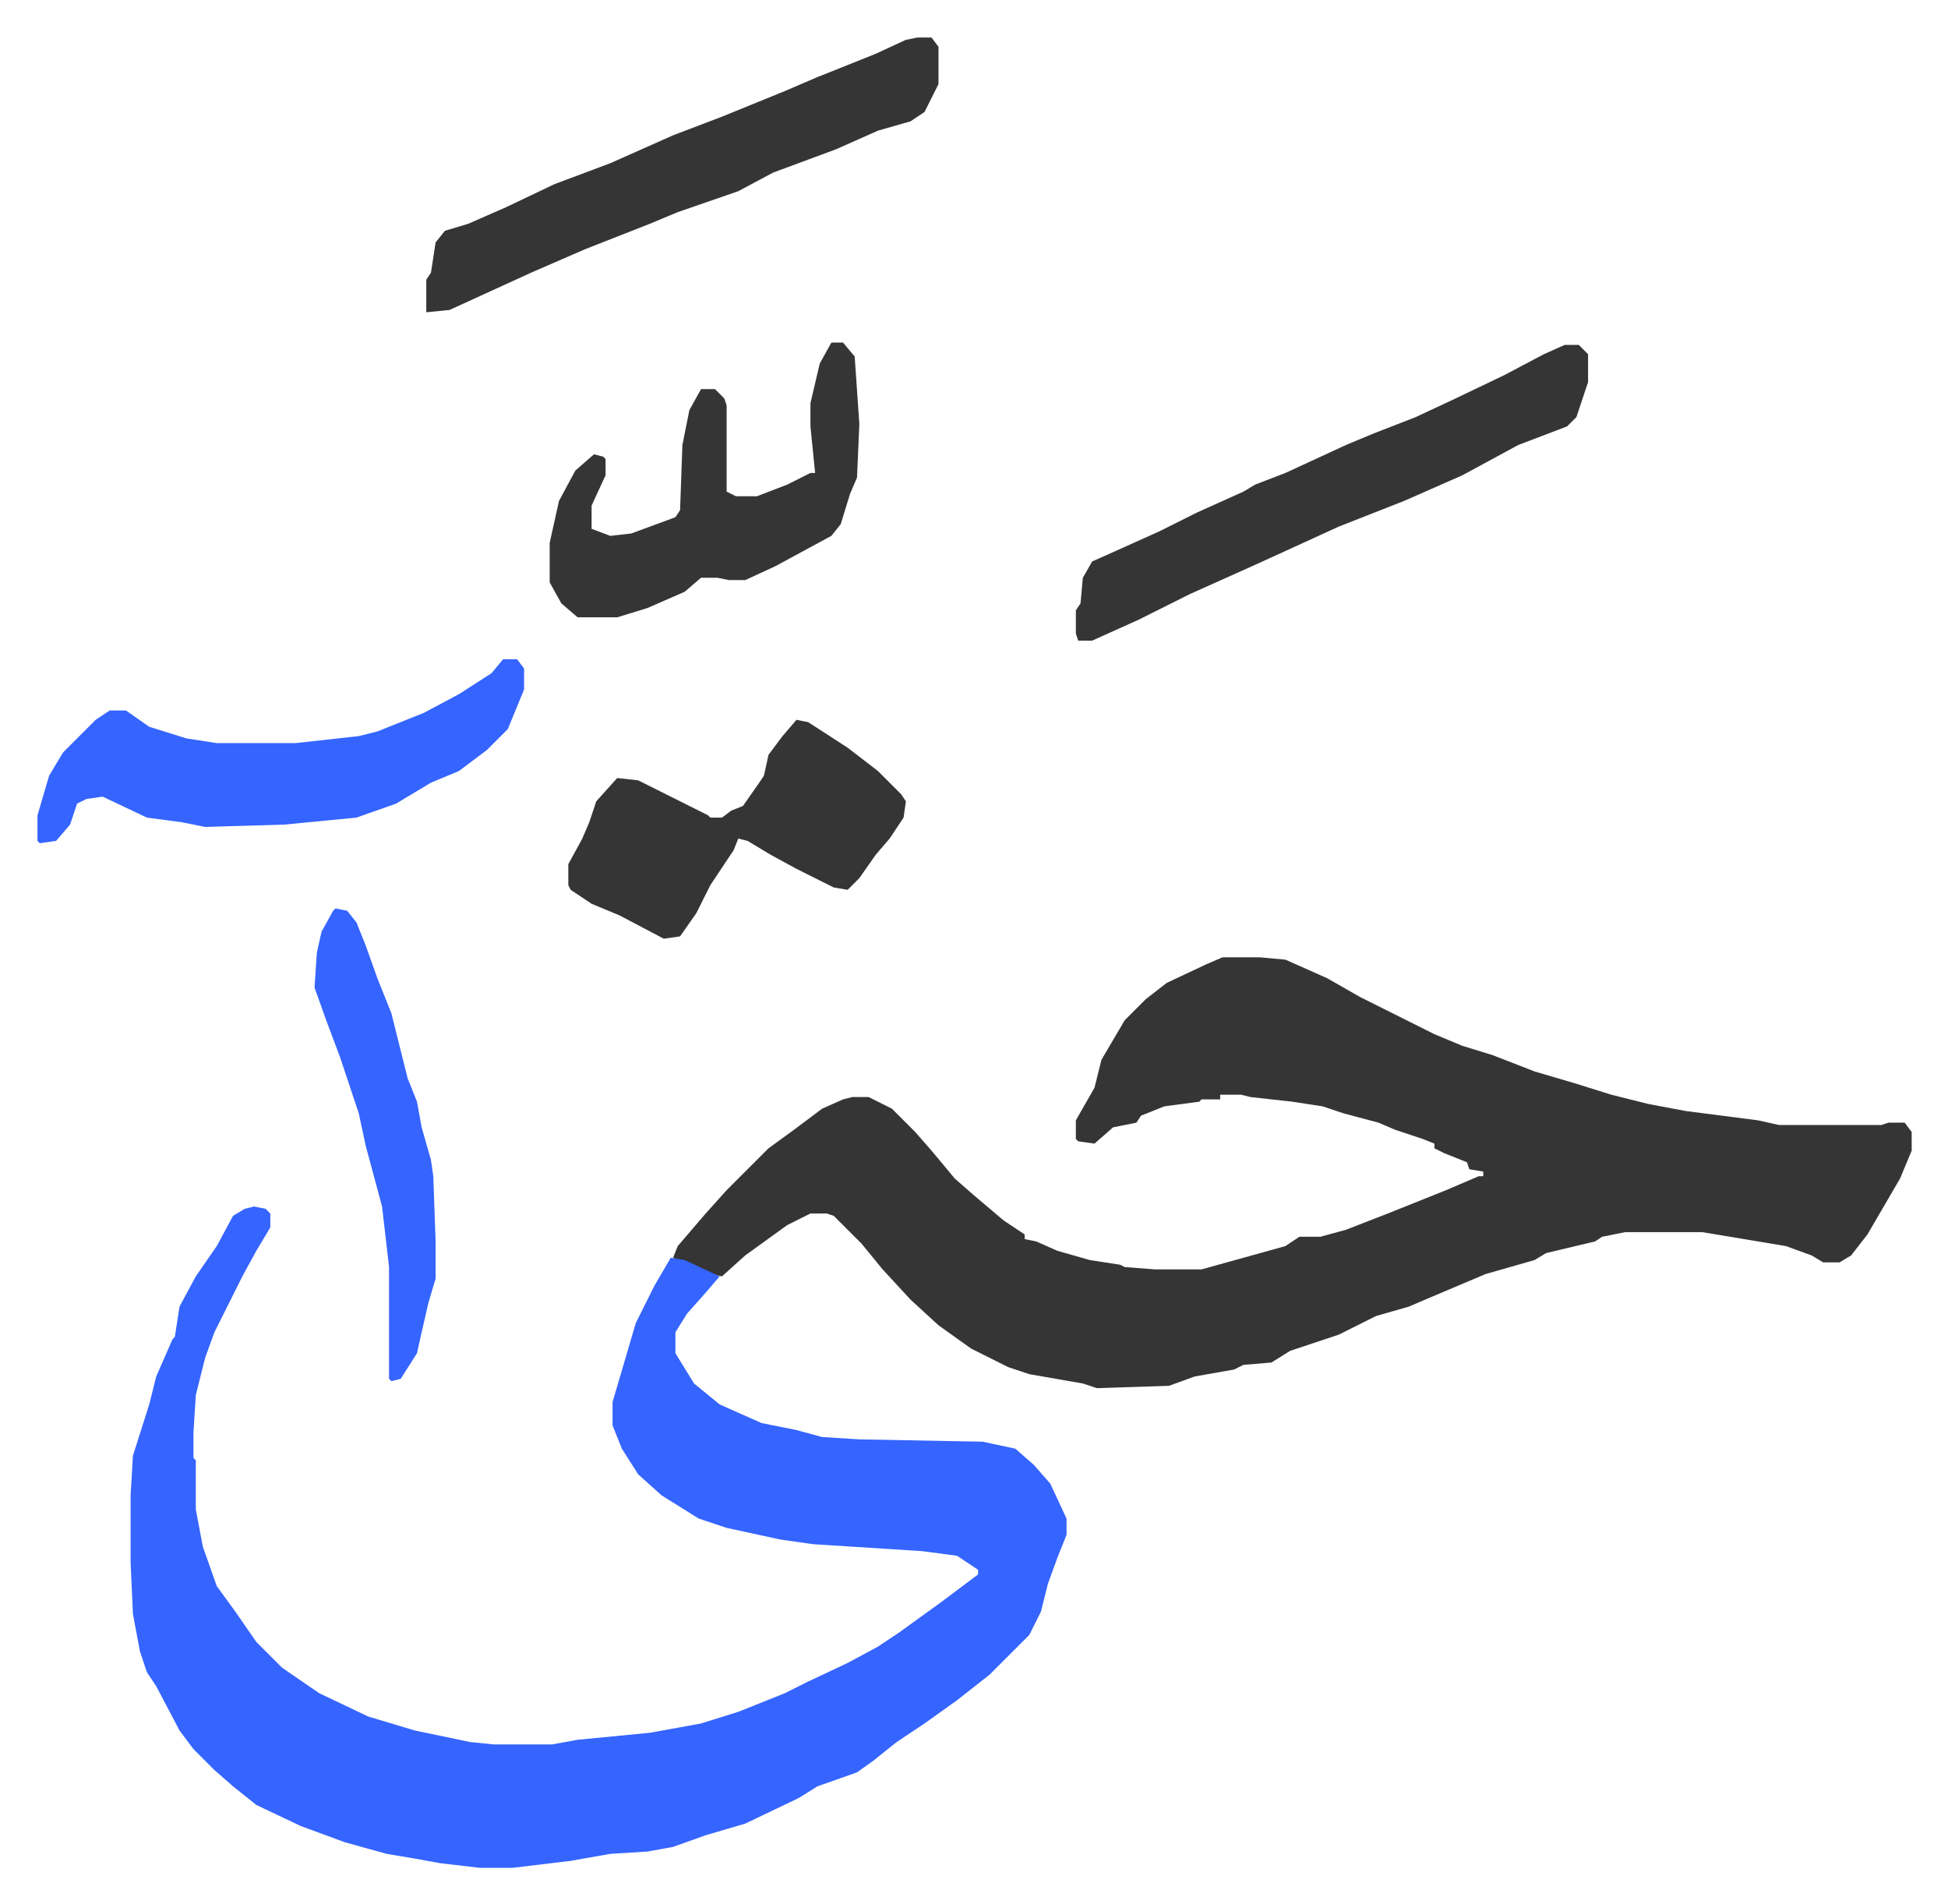
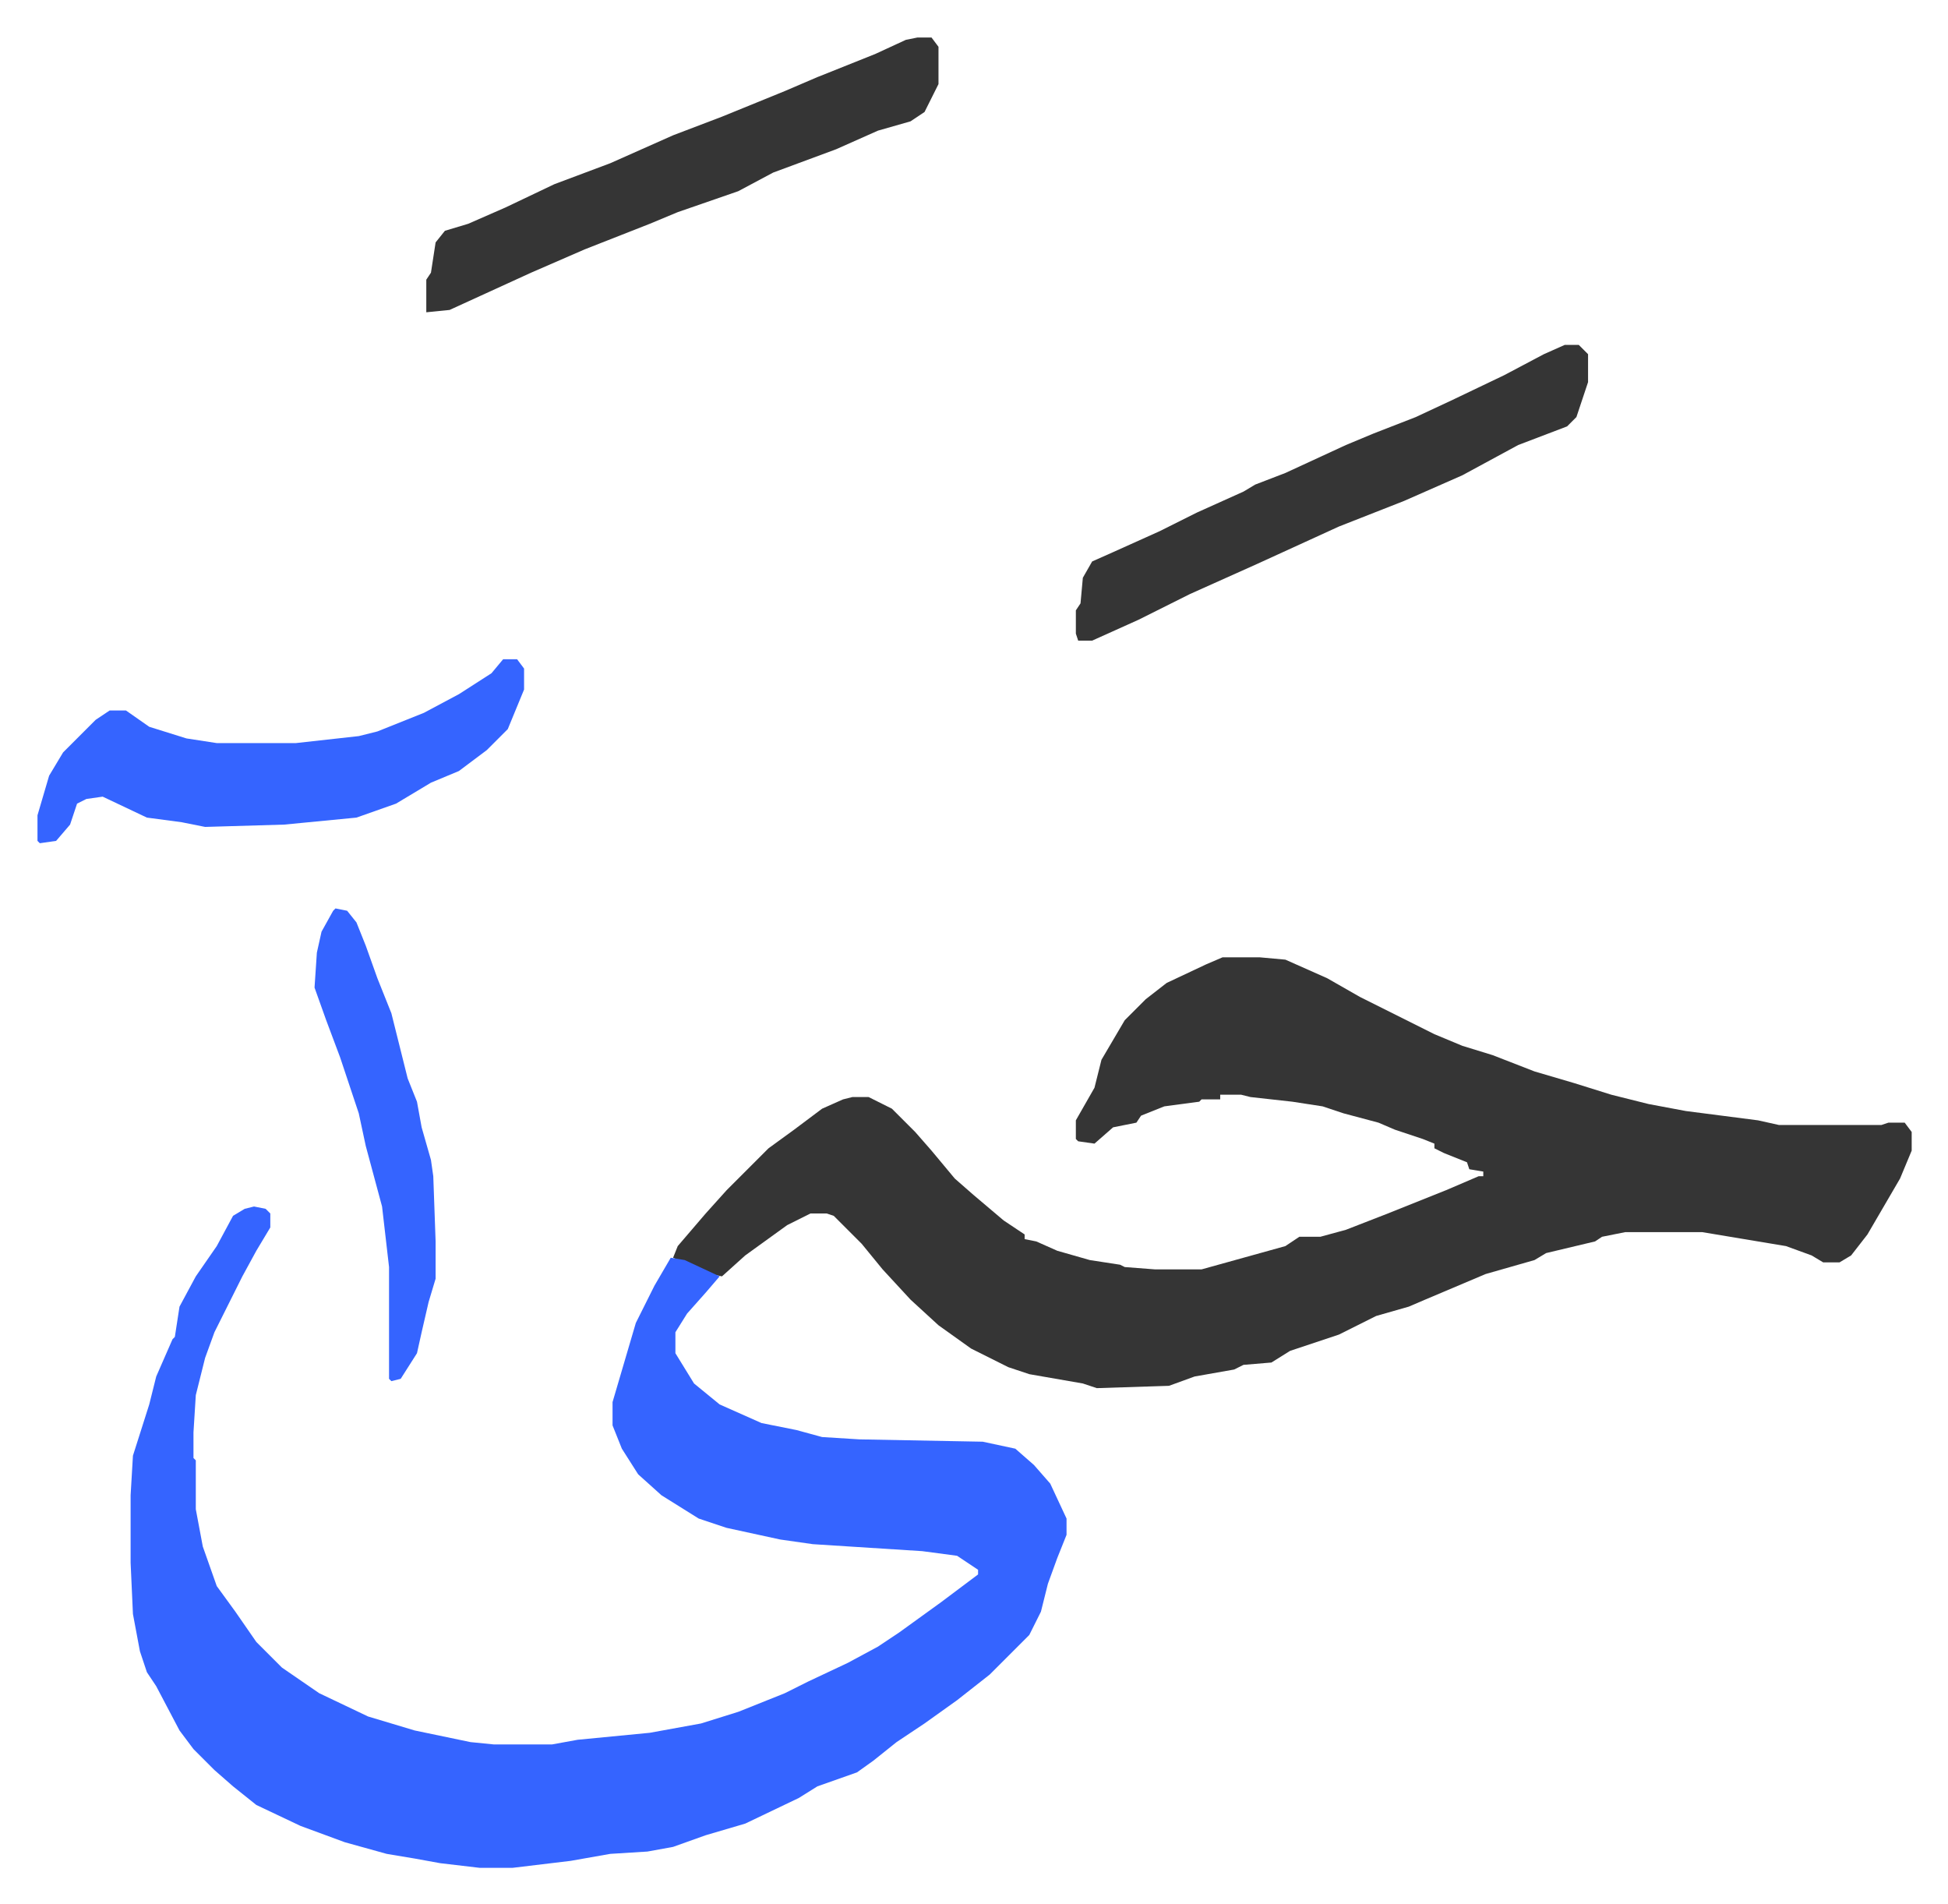
<svg xmlns="http://www.w3.org/2000/svg" viewBox="-16.1 303.9 836.7 817.7">
  <path fill="#353535" id="rule_normal" d="M509 715h16l11 1 18 8 14 8 16 8 16 8 12 5 13 4 18 7 17 5 16 5 16 4 16 3 31 4 9 2h44l3-1h7l3 4v8l-5 12-14 24-7 9-5 3h-7l-5-3-11-4-12-2-24-4h-33l-10 2-3 2-21 5-5 3-21 6-26 11-7 3-14 4-16 8-21 7-8 5-12 1-4 2-17 3-11 4-31 1-6-2-23-4-9-3-16-8-14-10-12-11-12-13-9-11-12-12-3-1h-7l-10 5-18 13-10 9-5-1-16-7 2-5 12-14 9-10 18-18 11-8 12-9 9-4 4-1h7l10 5 10 10 7 8 10 12 8 7 13 11 9 6v2l5 1 9 4 14 4 13 2 2 1 13 1h20l18-5 18-5 6-4h9l11-3 18-7 25-10 14-6h2v-2l-6-1-1-3-10-4-4-2v-2l-5-2-12-4-7-3-15-4-9-3-13-2-18-2-4-1h-9v2h-8l-1 1-15 2-10 4-2 3-10 2-8 7-7-1-1-1v-8l8-14 3-12 10-17 9-9 9-7 17-8z" />
  <path fill="#3564ff" id="rule_madd_obligatory_4_5_vowels" d="m93 822 5 1 2 2v6l-6 10-6 11-8 16-4 8-4 11-4 16-1 16v11l1 1v21l3 16 6 17 8 11 9 13 11 11 16 11 21 10 20 6 24 5 10 1h25l11-2 31-3 22-4 16-5 20-8 10-5 17-8 13-7 9-6 18-13 12-9 4-3v-2l-9-6-15-2-47-3-14-2-23-5-12-4-16-10-10-9-7-11-4-10v-10l5-17 5-17 8-16 7-12 6 1 15 7-6 7-8 9-5 8v9l8 13 11 9 18 8 15 3 11 3 16 1 53 1 14 3 8 7 7 8 7 15v7l-4 10-4 11-3 12-5 10-17 17-14 11-14 10-12 8-10 8-7 5-17 6-8 5-23 11-17 5-14 5-11 2-16 1-17 3-25 3h-14l-17-2-11-2-12-2-18-5-19-7-19-9-10-8-8-7-9-9-6-8-10-19-4-6-3-9-3-16-1-22v-29l1-17 7-22 3-12 7-16 1-1 2-13 7-13 9-13 7-13 5-3z" />
  <path fill="#353535" id="rule_normal" d="M656 452h6l4 4v12l-5 15-4 4-21 8-24 13-25 11-28 11-35 16-29 13-22 11-20 9h-6l-1-3v-10l2-3 1-11 4-7 9-4 20-9 16-8 20-9 5-3 13-5 26-12 12-5 18-7 15-7 23-11 17-9zM378 320h6l3 4v16l-6 12-6 4-14 4-18 8-27 10-15 8-26 9-12 5-28 11-23 10-35 16-10 1v-14l2-3 2-13 4-5 10-3 16-7 21-10 24-9 27-12 21-8 27-11 14-6 25-10 13-6z" />
  <path fill="#3564ff" id="rule_madd_obligatory_4_5_vowels" d="M200 587h6l3 4v9l-7 17-9 9-12 9-12 5-15 9-17 6-31 3-34 1-10-2-15-2-19-9-7 1-4 2-3 9-6 7-7 1-1-1v-11l5-17 6-10 14-14 6-4h7l10 7 16 5 13 2h34l27-3 8-2 20-8 15-8 14-9z" />
-   <path fill="#353535" id="rule_normal" d="m326 613 5 1 17 11 13 10 10 10 2 3-1 7-6 9-6 7-7 10-5 5-6-1-16-8-11-6-10-6-4-1-2 5-10 15-6 12-7 10-7 1-19-10-12-5-9-6-1-2v-9l6-11 3-7 3-9 9-10 9 1 14 7 16 8 1 1h5l4-3 5-2 7-10 2-3 2-9 6-8zm15-162h5l5 6 2 29-1 23-3 7-4 13-4 5-24 13-13 6h-7l-5-1h-7l-7 6-16 7-13 4h-17l-7-6-5-9v-17l4-18 7-13 8-7 4 1 1 1v7l-6 13v10l8 3 9-1 19-7 2-3 1-28 3-15 5-9h6l4 4 1 3v37l4 2h9l13-5 10-5h2l-2-20v-10l4-17z" />
  <path fill="#3564ff" id="rule_madd_obligatory_4_5_vowels" d="m128 694 5 1 4 5 4 10 5 14 6 15 7 28 4 10 2 11 4 14 1 7 1 28v16l-3 10-3 13-2 9-7 11-4 1-1-1v-48l-3-26-7-26-3-14-5-15-3-9-6-16-5-14 1-15 2-9 5-9z" />
</svg>